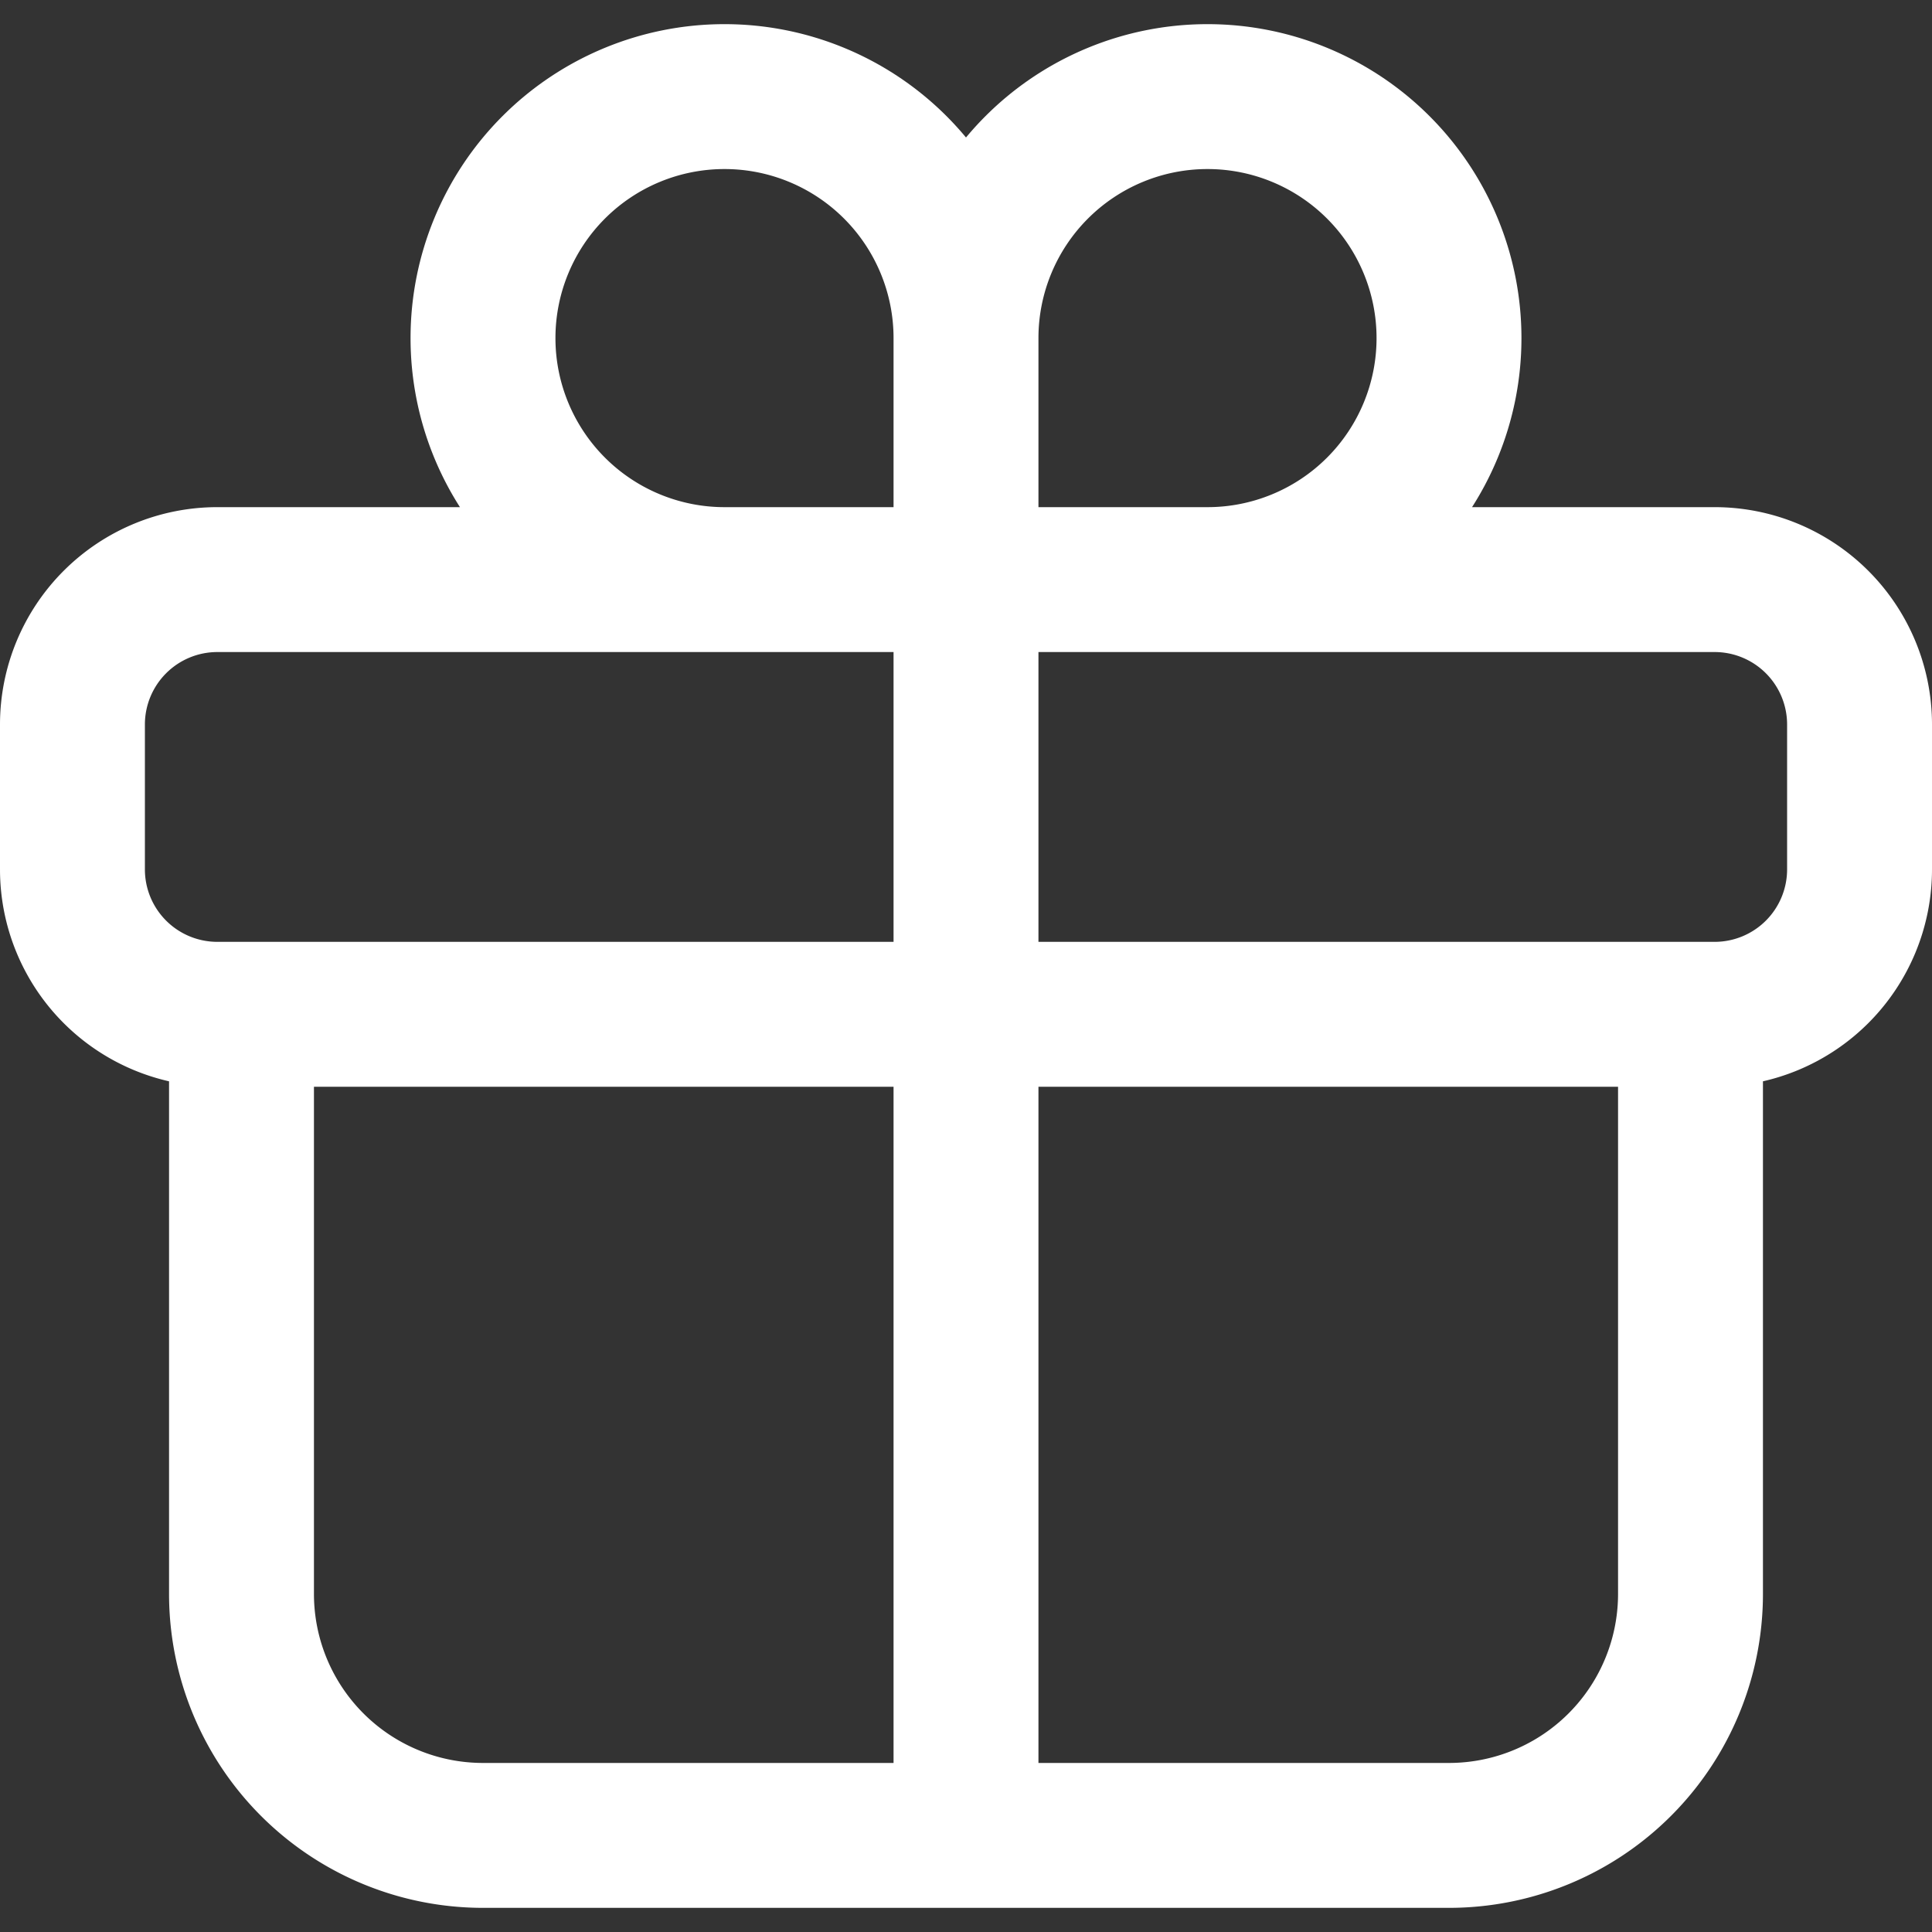
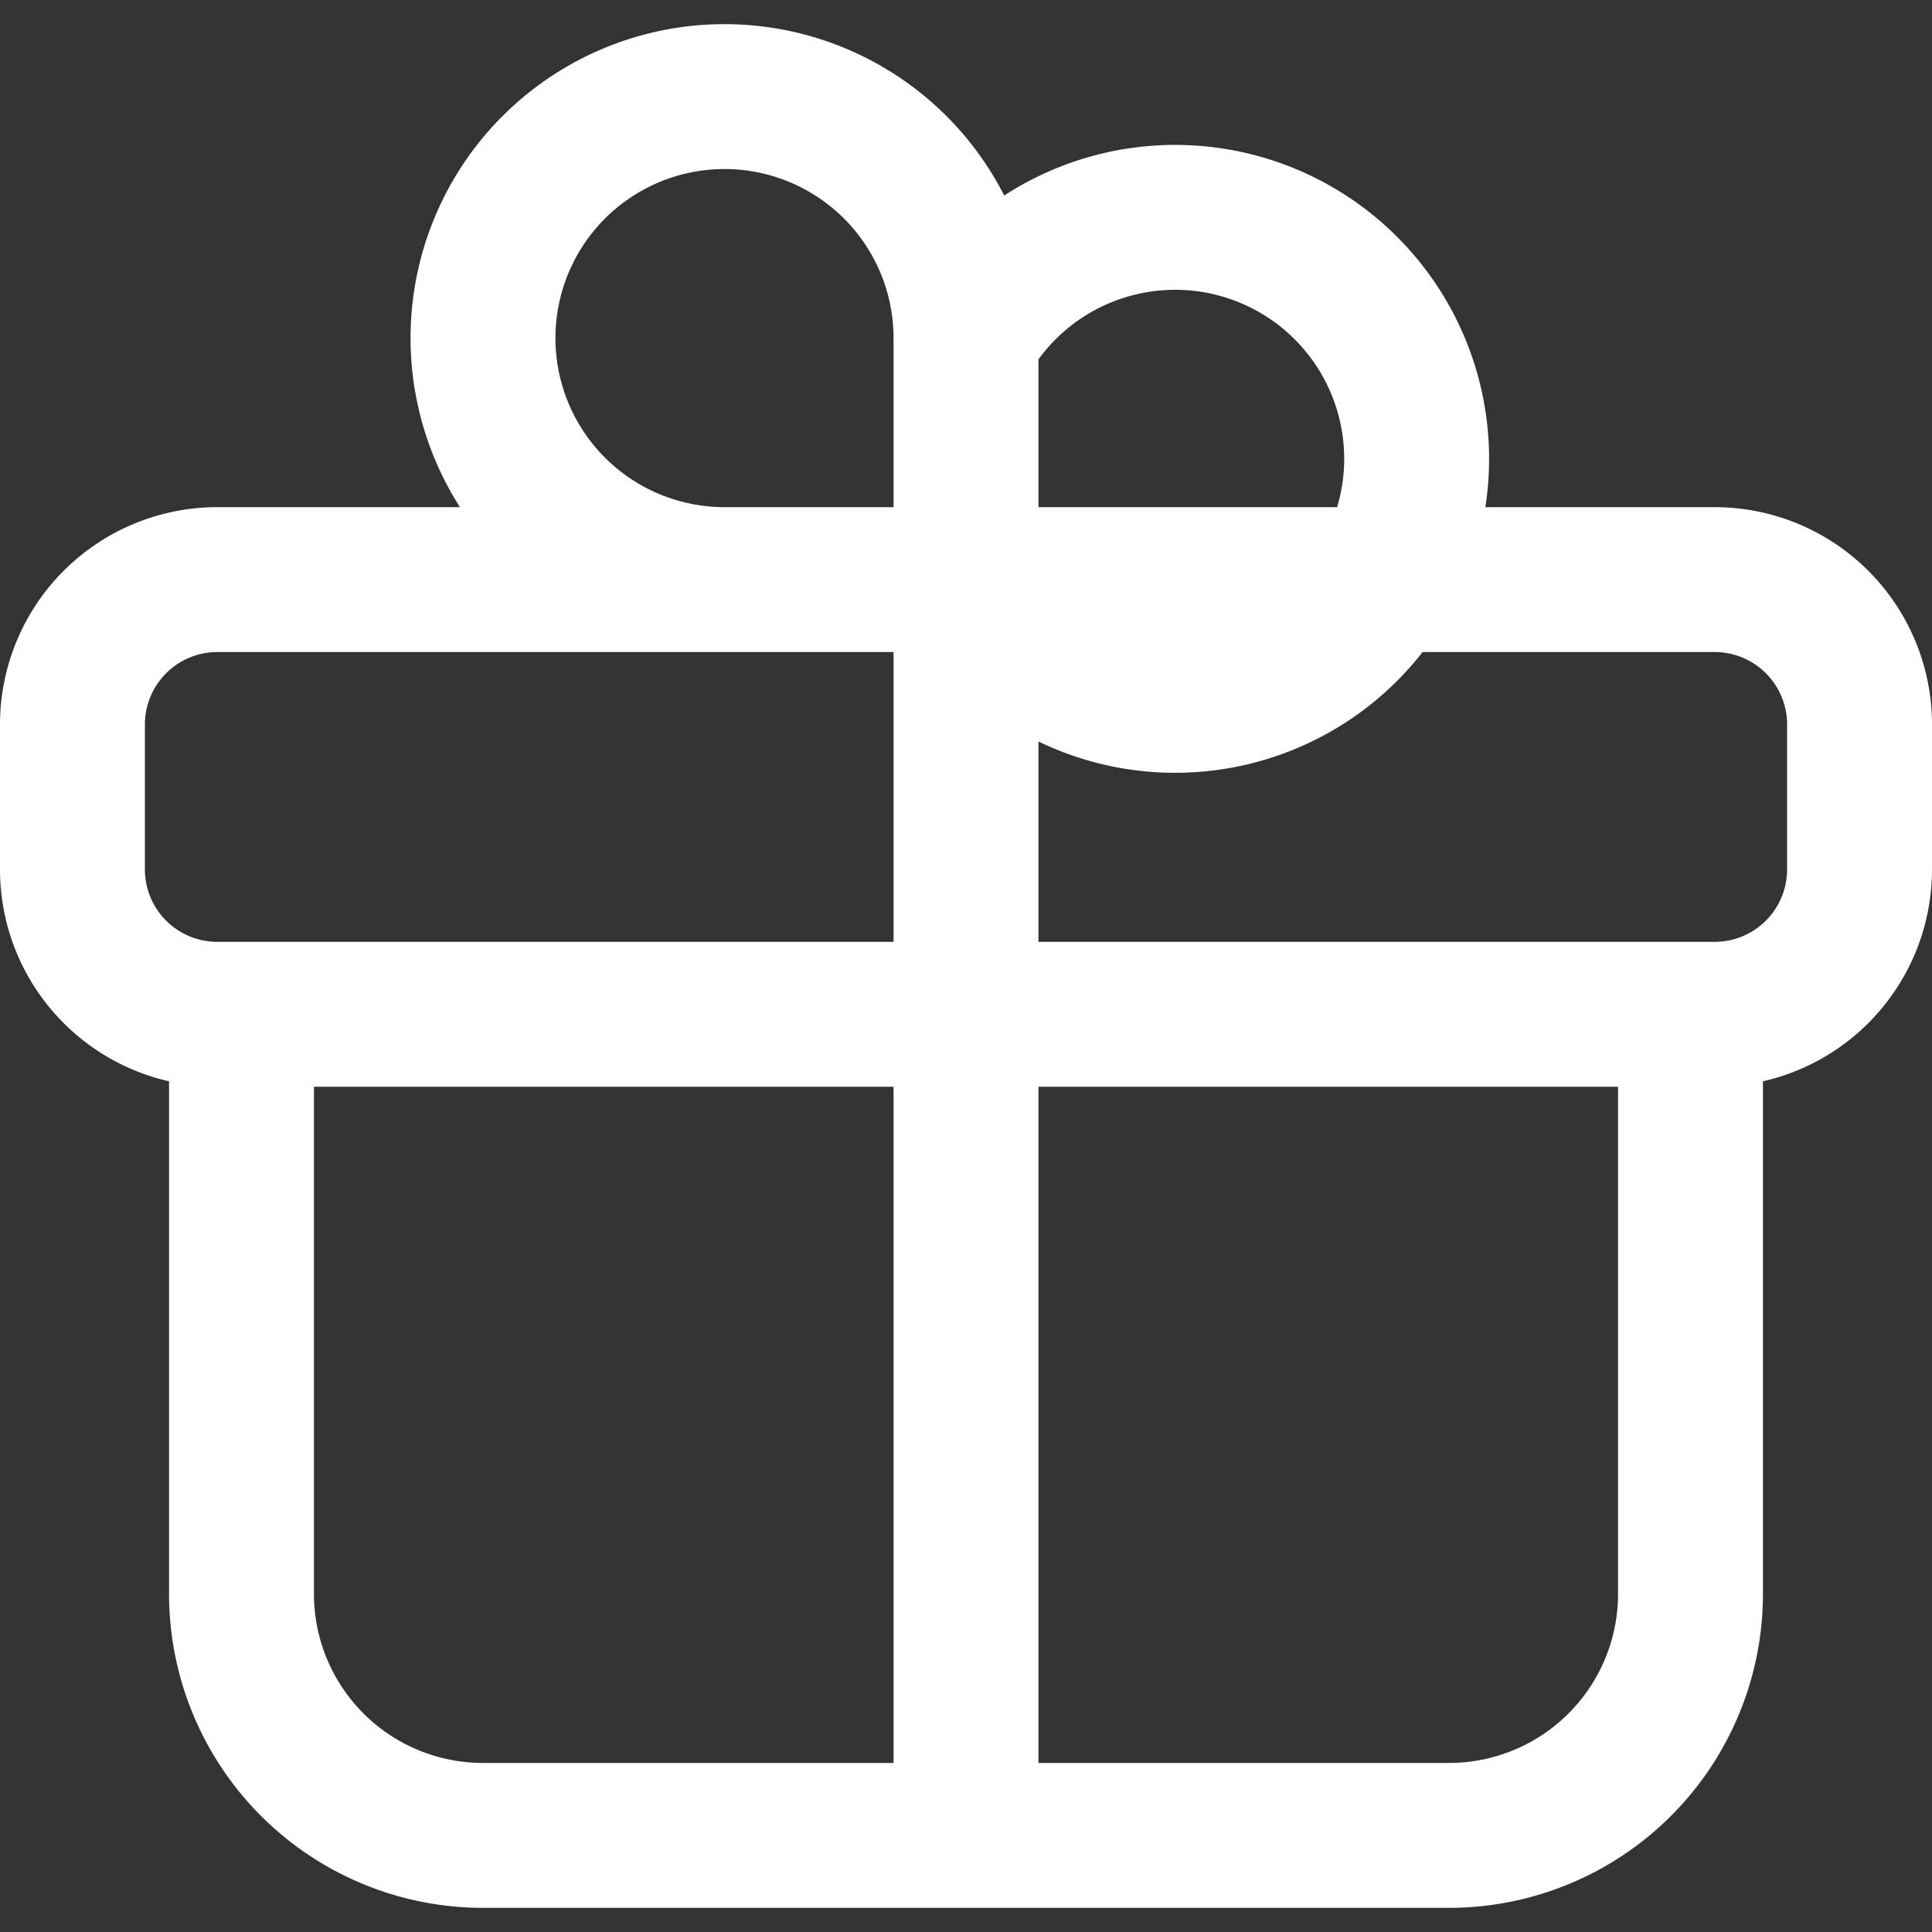
<svg xmlns="http://www.w3.org/2000/svg" width="20" height="20" fill="none">
  <rect width="100%" height="100%" fill="#333333" stroke="none" />
-   <path stroke="#fff" stroke-linecap="round" stroke-linejoin="round" stroke-width="1.5" d="M10 10.5H2.5v6A2.5 2.5 0 0 0 5 19h5m0-8.5V19m0-8.5V6m0 4.5H2.25A1.5 1.5 0 0 1 .75 9V7.5A1.5 1.5 0 0 1 2.25 6H10m0 4.5h7.5v6A2.5 2.5 0 0 1 15 19h-5m0-8.5h7.75a1.5 1.5 0 0 0 1.5-1.5V7.5a1.5 1.5 0 0 0-1.5-1.5H10m0 0V3.5M10 6H7.5A2.5 2.5 0 1 1 10 3.5M10 6h2.5A2.5 2.5 0 1 0 10 3.5" />
+   <path stroke="#fff" stroke-linecap="round" stroke-linejoin="round" stroke-width="1.5" d="M10 10.5H2.5v6A2.5 2.5 0 0 0 5 19h5m0-8.5V19m0-8.5V6m0 4.5H2.25A1.5 1.5 0 0 1 .75 9V7.5A1.5 1.5 0 0 1 2.25 6H10m0 4.5h7.5v6A2.5 2.5 0 0 1 15 19h-5m0-8.5h7.75a1.5 1.5 0 0 0 1.5-1.5V7.5a1.5 1.5 0 0 0-1.5-1.5H10m0 0V3.5M10 6H7.5A2.5 2.5 0 1 1 10 3.5M10 6A2.5 2.5 0 1 0 10 3.5" />
</svg>